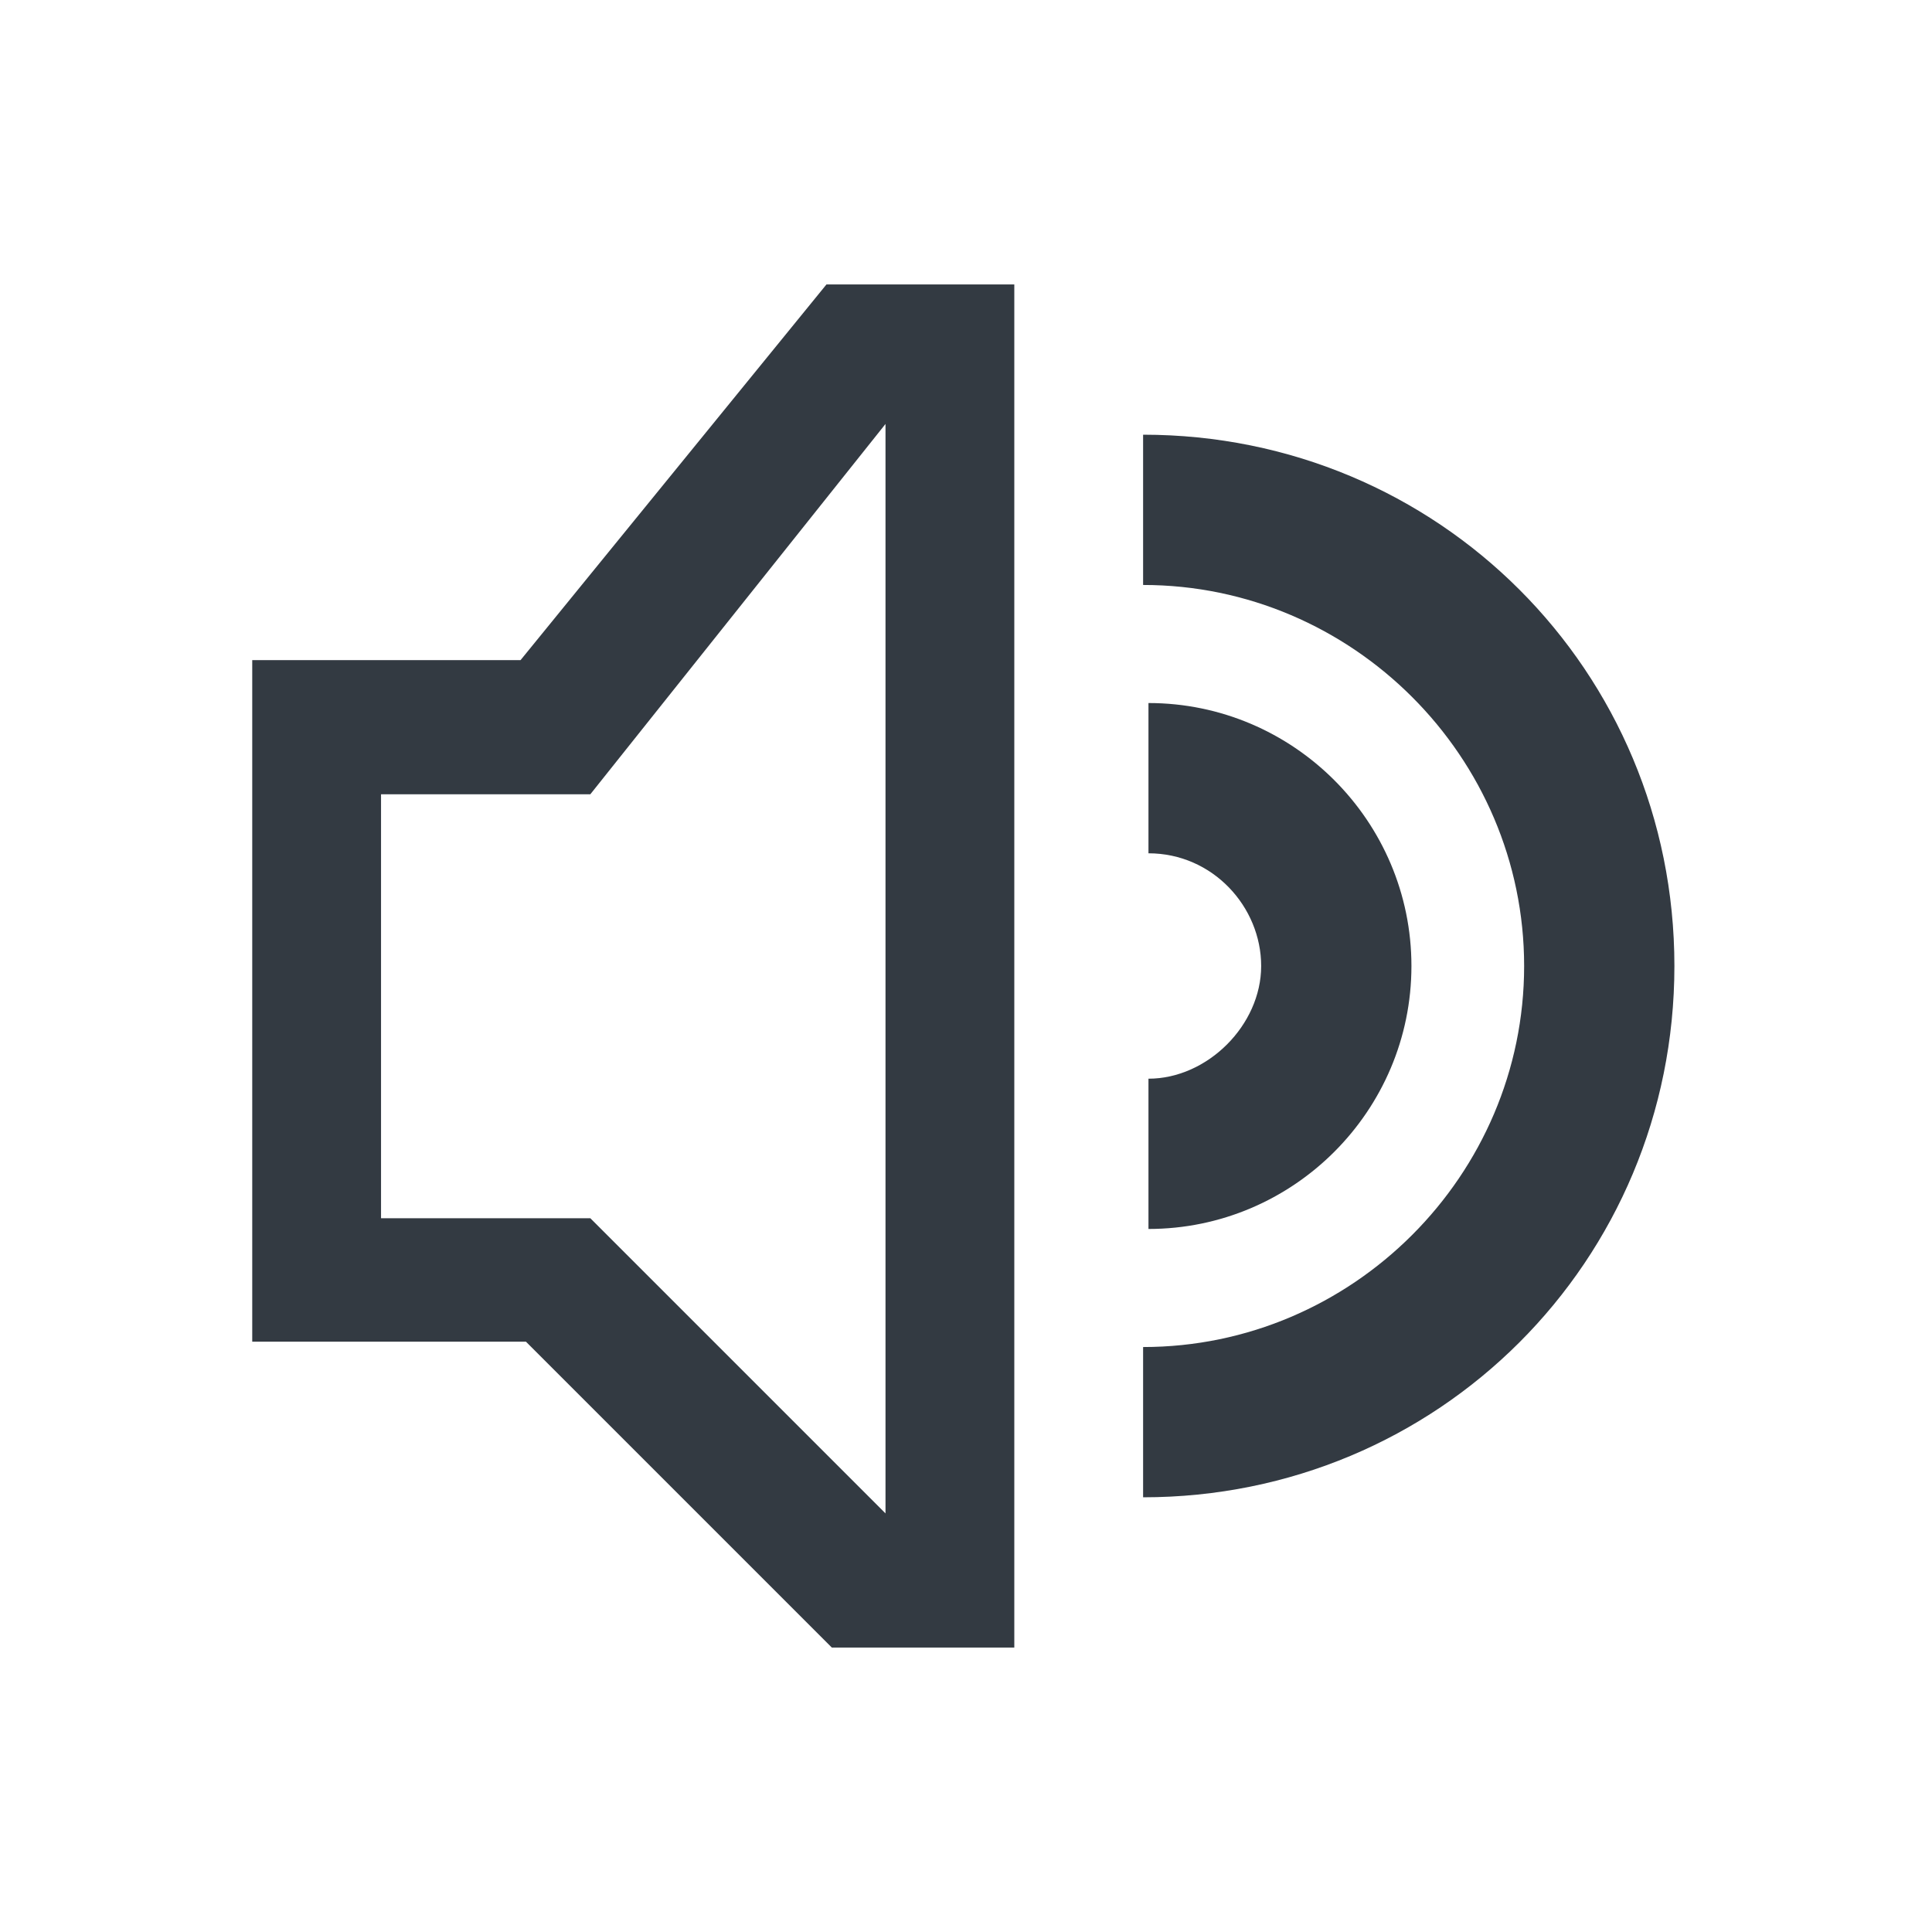
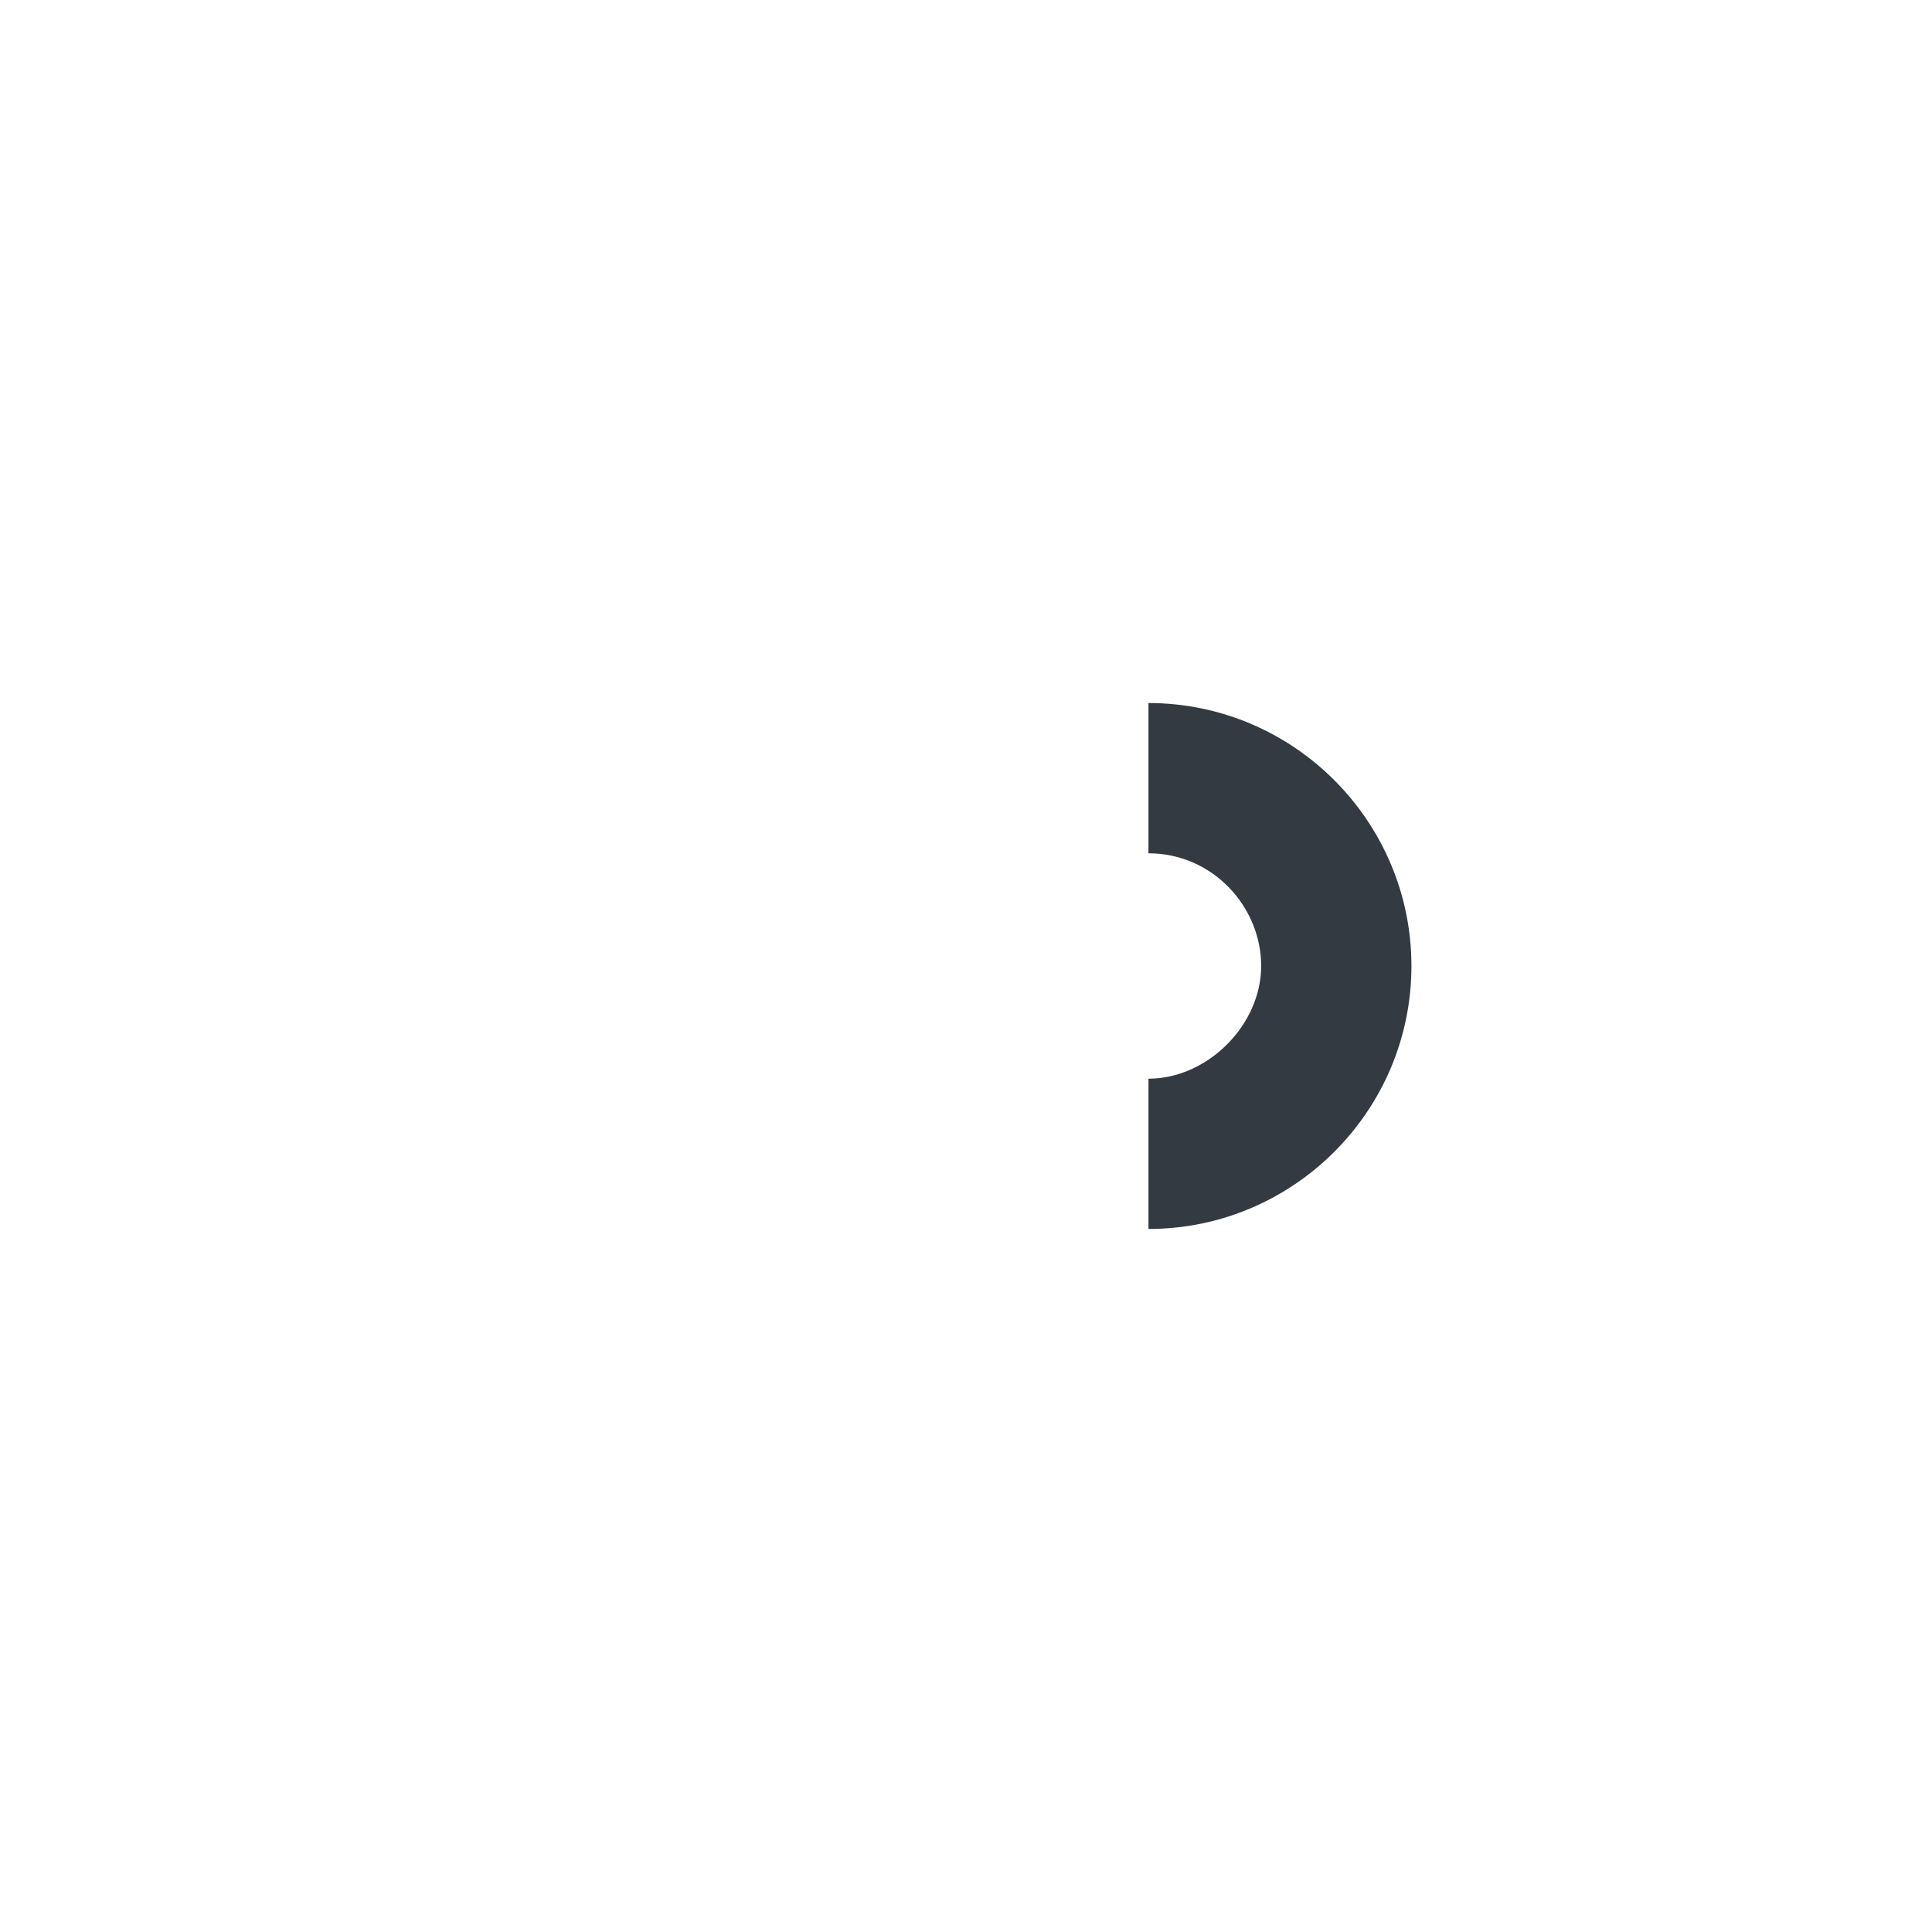
<svg xmlns="http://www.w3.org/2000/svg" version="1.1" id="Capa_1" x="0" y="0" viewBox="0 0 36 36" xml:space="preserve">
  <style>.st632{fill:#333a42}</style>
-   <path class="st632" d="M9.7 12.3h-5V25h5.1l5.7 5.7h3.4V5.3h-3.5l-5.7 7zm6.9 16L11 22.7H7.1v-7.9H11l5.5-6.9v20.4zM21.3 8.1v2.8c3.9 0 7.1 3.2 7.1 7.1s-3.2 7.1-7.1 7.1v2.8c5.5 0 9.9-4.4 9.9-9.9s-4.4-9.9-9.9-9.9z" />
  <path class="st632" d="M26.3 18c0-2.7-2.2-4.9-4.9-4.9v2.8c1.2 0 2.1 1 2.1 2.1s-1 2.1-2.1 2.1v2.8c2.7 0 4.9-2.2 4.9-4.9z" />
</svg>